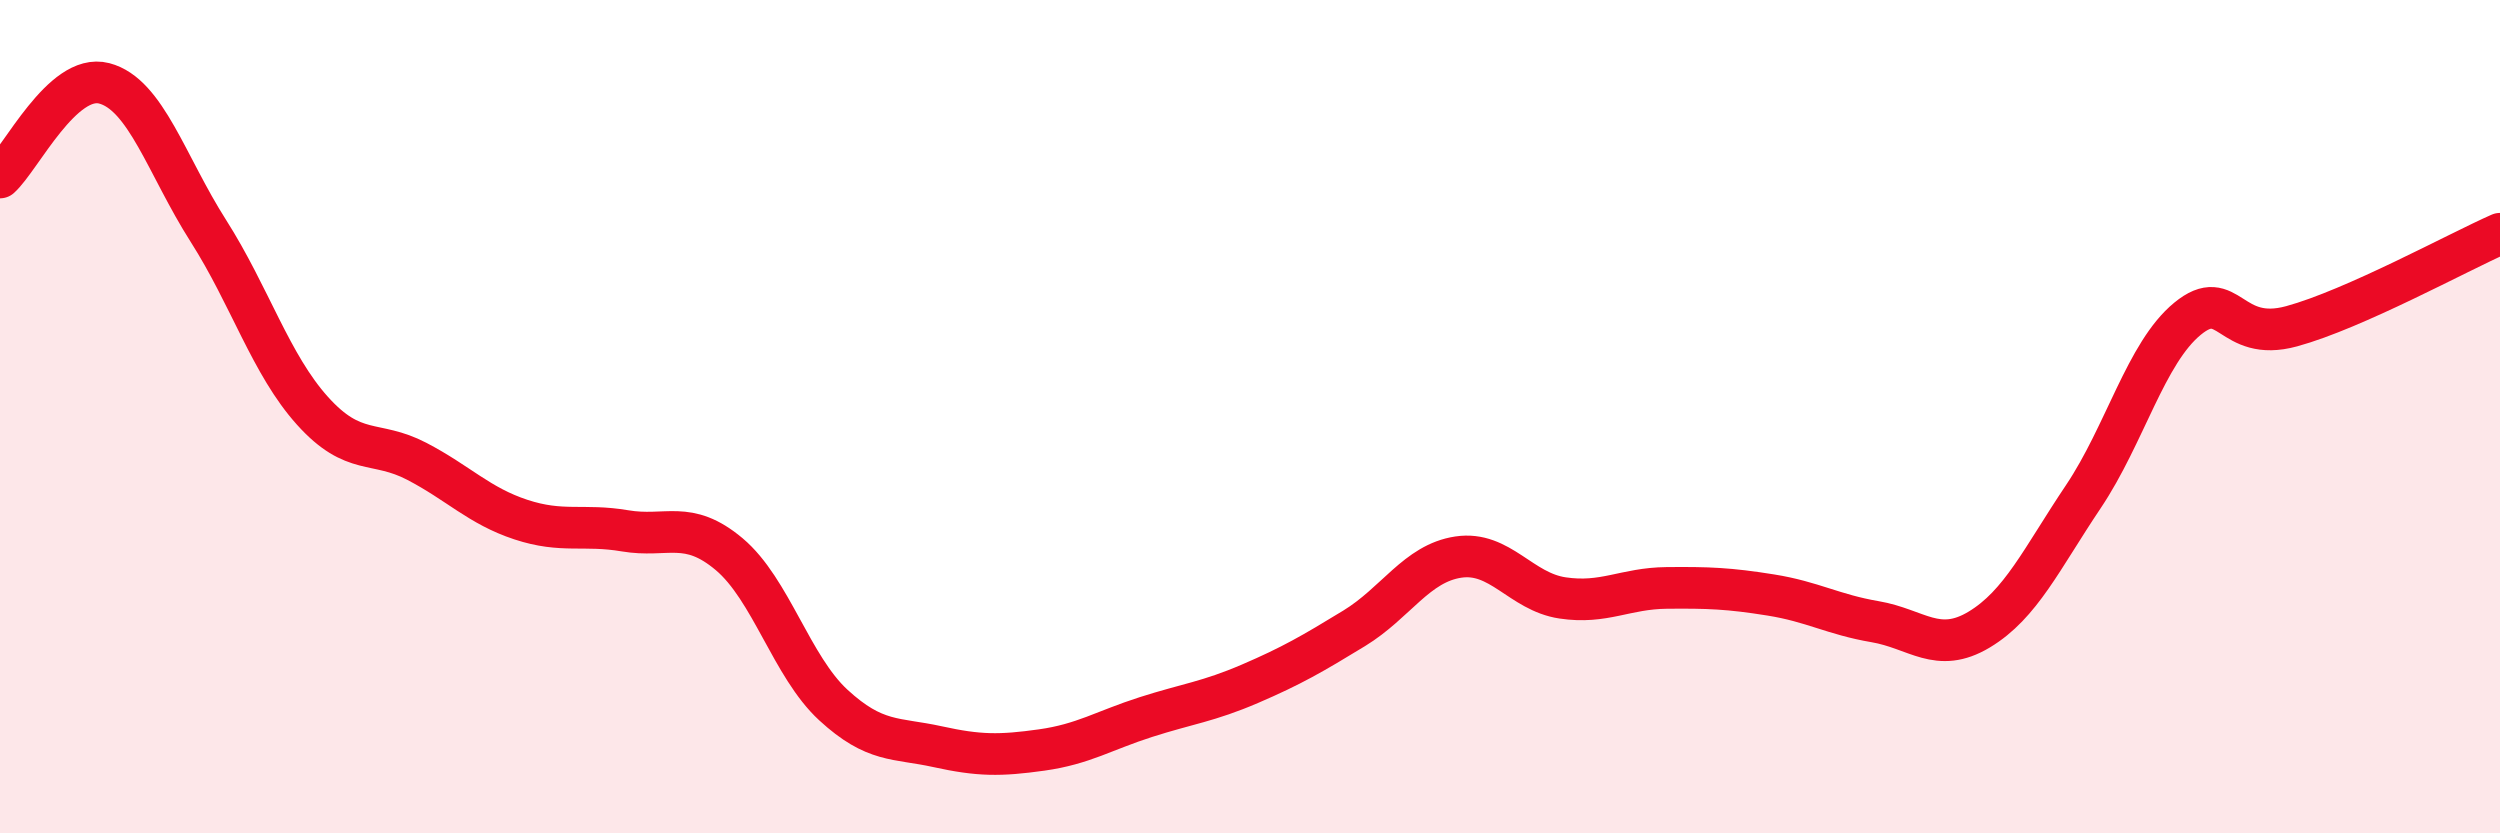
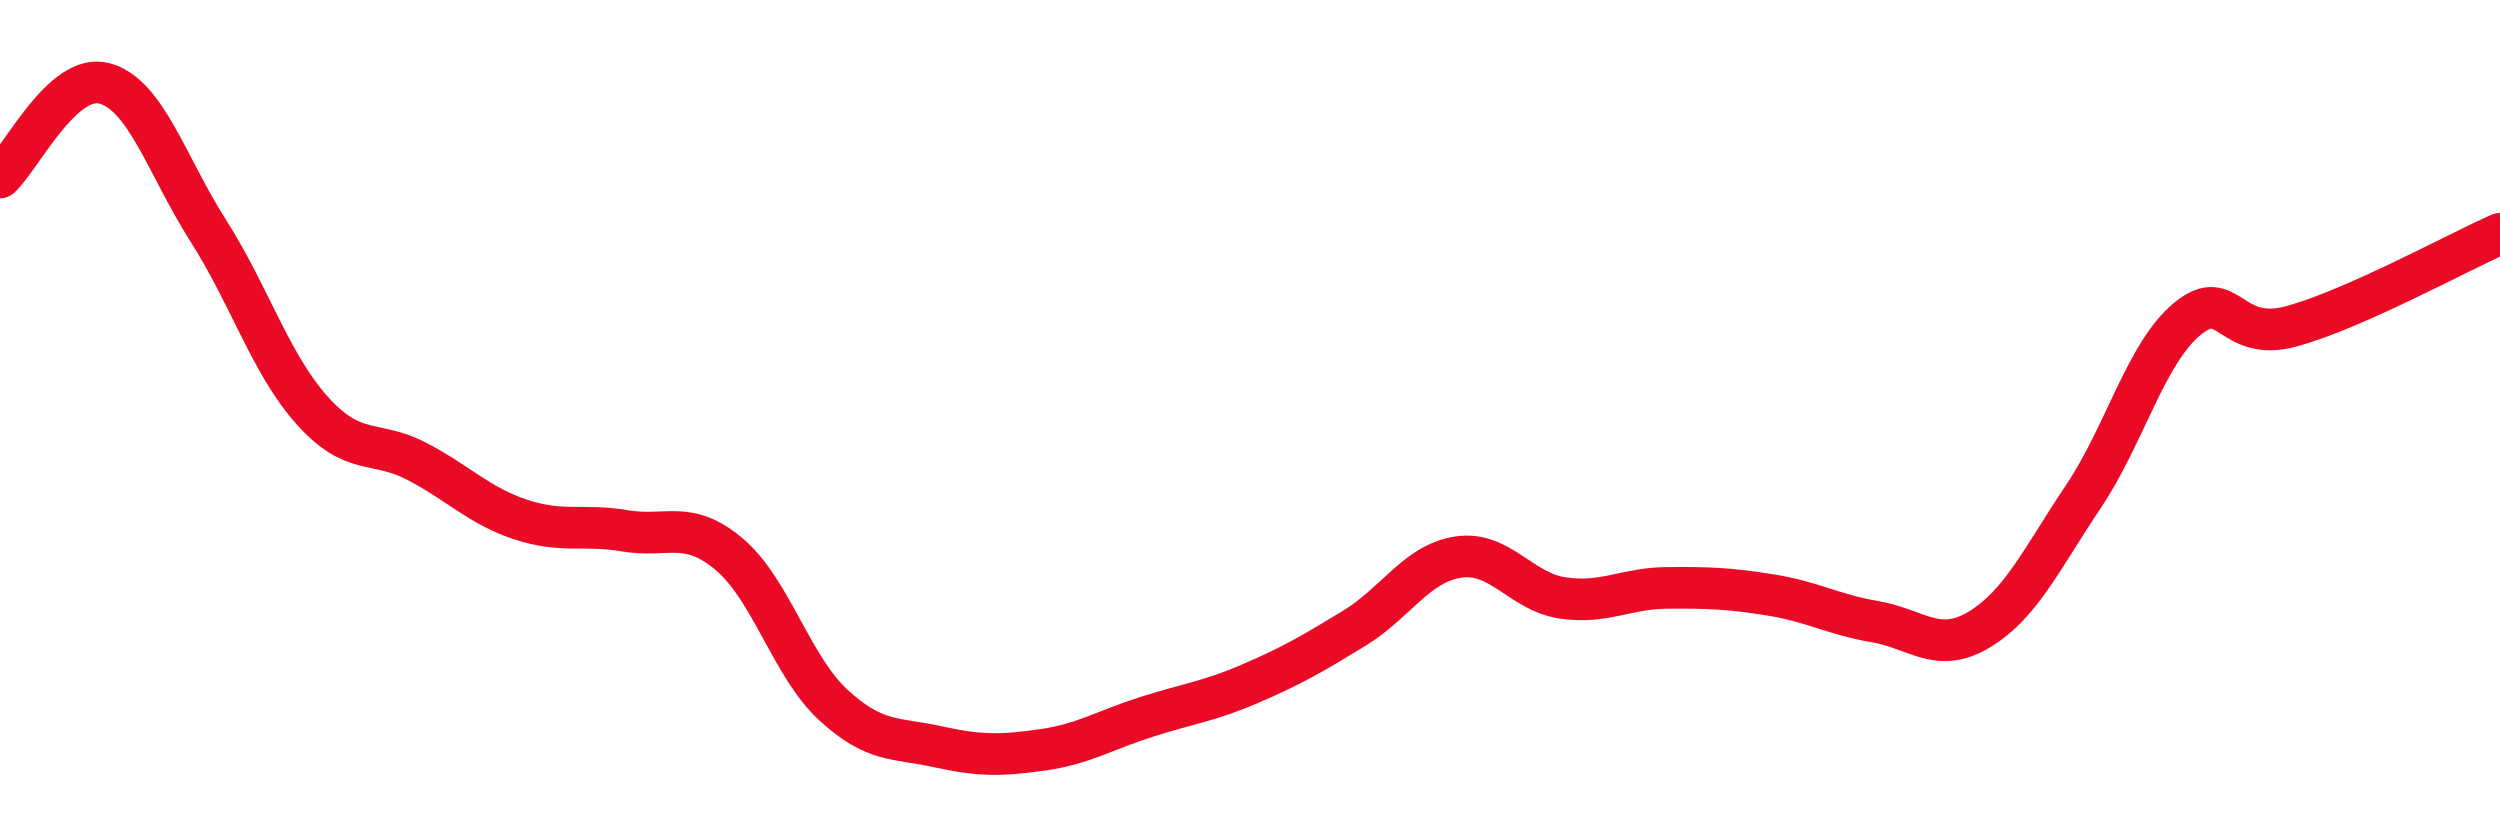
<svg xmlns="http://www.w3.org/2000/svg" width="60" height="20" viewBox="0 0 60 20">
-   <path d="M 0,4.26 C 0.5,3.81 1.5,1.74 2.5,2 C 3.5,2.26 4,3.97 5,5.54 C 6,7.11 6.5,8.75 7.5,9.86 C 8.5,10.97 9,10.55 10,11.07 C 11,11.59 11.5,12.14 12.5,12.47 C 13.5,12.8 14,12.57 15,12.74 C 16,12.91 16.5,12.46 17.5,13.3 C 18.5,14.14 19,16 20,16.92 C 21,17.84 21.5,17.7 22.5,17.92 C 23.5,18.14 24,18.14 25,18 C 26,17.86 26.5,17.53 27.5,17.21 C 28.5,16.89 29,16.84 30,16.41 C 31,15.98 31.5,15.69 32.5,15.08 C 33.5,14.47 34,13.52 35,13.37 C 36,13.22 36.5,14.2 37.5,14.35 C 38.5,14.5 39,14.12 40,14.11 C 41,14.1 41.5,14.12 42.5,14.28 C 43.5,14.44 44,14.75 45,14.92 C 46,15.09 46.5,15.71 47.5,15.11 C 48.5,14.51 49,13.41 50,11.92 C 51,10.43 51.5,8.47 52.5,7.65 C 53.5,6.83 53.5,8.24 55,7.83 C 56.5,7.42 59,6.05 60,5.61L60 20L0 20Z" fill="#EB0A25" opacity="0.1" stroke-linecap="round" stroke-linejoin="round" />
  <path d="M 0,4.26 C 0.5,3.81 1.5,1.74 2.5,2 C 3.5,2.26 4,3.97 5,5.54 C 6,7.11 6.5,8.75 7.5,9.86 C 8.5,10.97 9,10.55 10,11.07 C 11,11.59 11.5,12.14 12.5,12.47 C 13.5,12.8 14,12.57 15,12.74 C 16,12.91 16.5,12.46 17.5,13.3 C 18.5,14.14 19,16 20,16.92 C 21,17.84 21.5,17.7 22.5,17.92 C 23.5,18.14 24,18.14 25,18 C 26,17.86 26.5,17.53 27.5,17.21 C 28.5,16.89 29,16.84 30,16.41 C 31,15.98 31.5,15.69 32.5,15.08 C 33.5,14.47 34,13.52 35,13.37 C 36,13.22 36.5,14.2 37.5,14.35 C 38.5,14.5 39,14.12 40,14.11 C 41,14.1 41.5,14.12 42.5,14.28 C 43.5,14.44 44,14.75 45,14.92 C 46,15.09 46.5,15.71 47.5,15.11 C 48.5,14.51 49,13.41 50,11.92 C 51,10.43 51.5,8.47 52.5,7.65 C 53.5,6.83 53.5,8.24 55,7.83 C 56.5,7.42 59,6.05 60,5.61" stroke="#EB0A25" stroke-width="1" fill="none" stroke-linecap="round" stroke-linejoin="round" />
</svg>